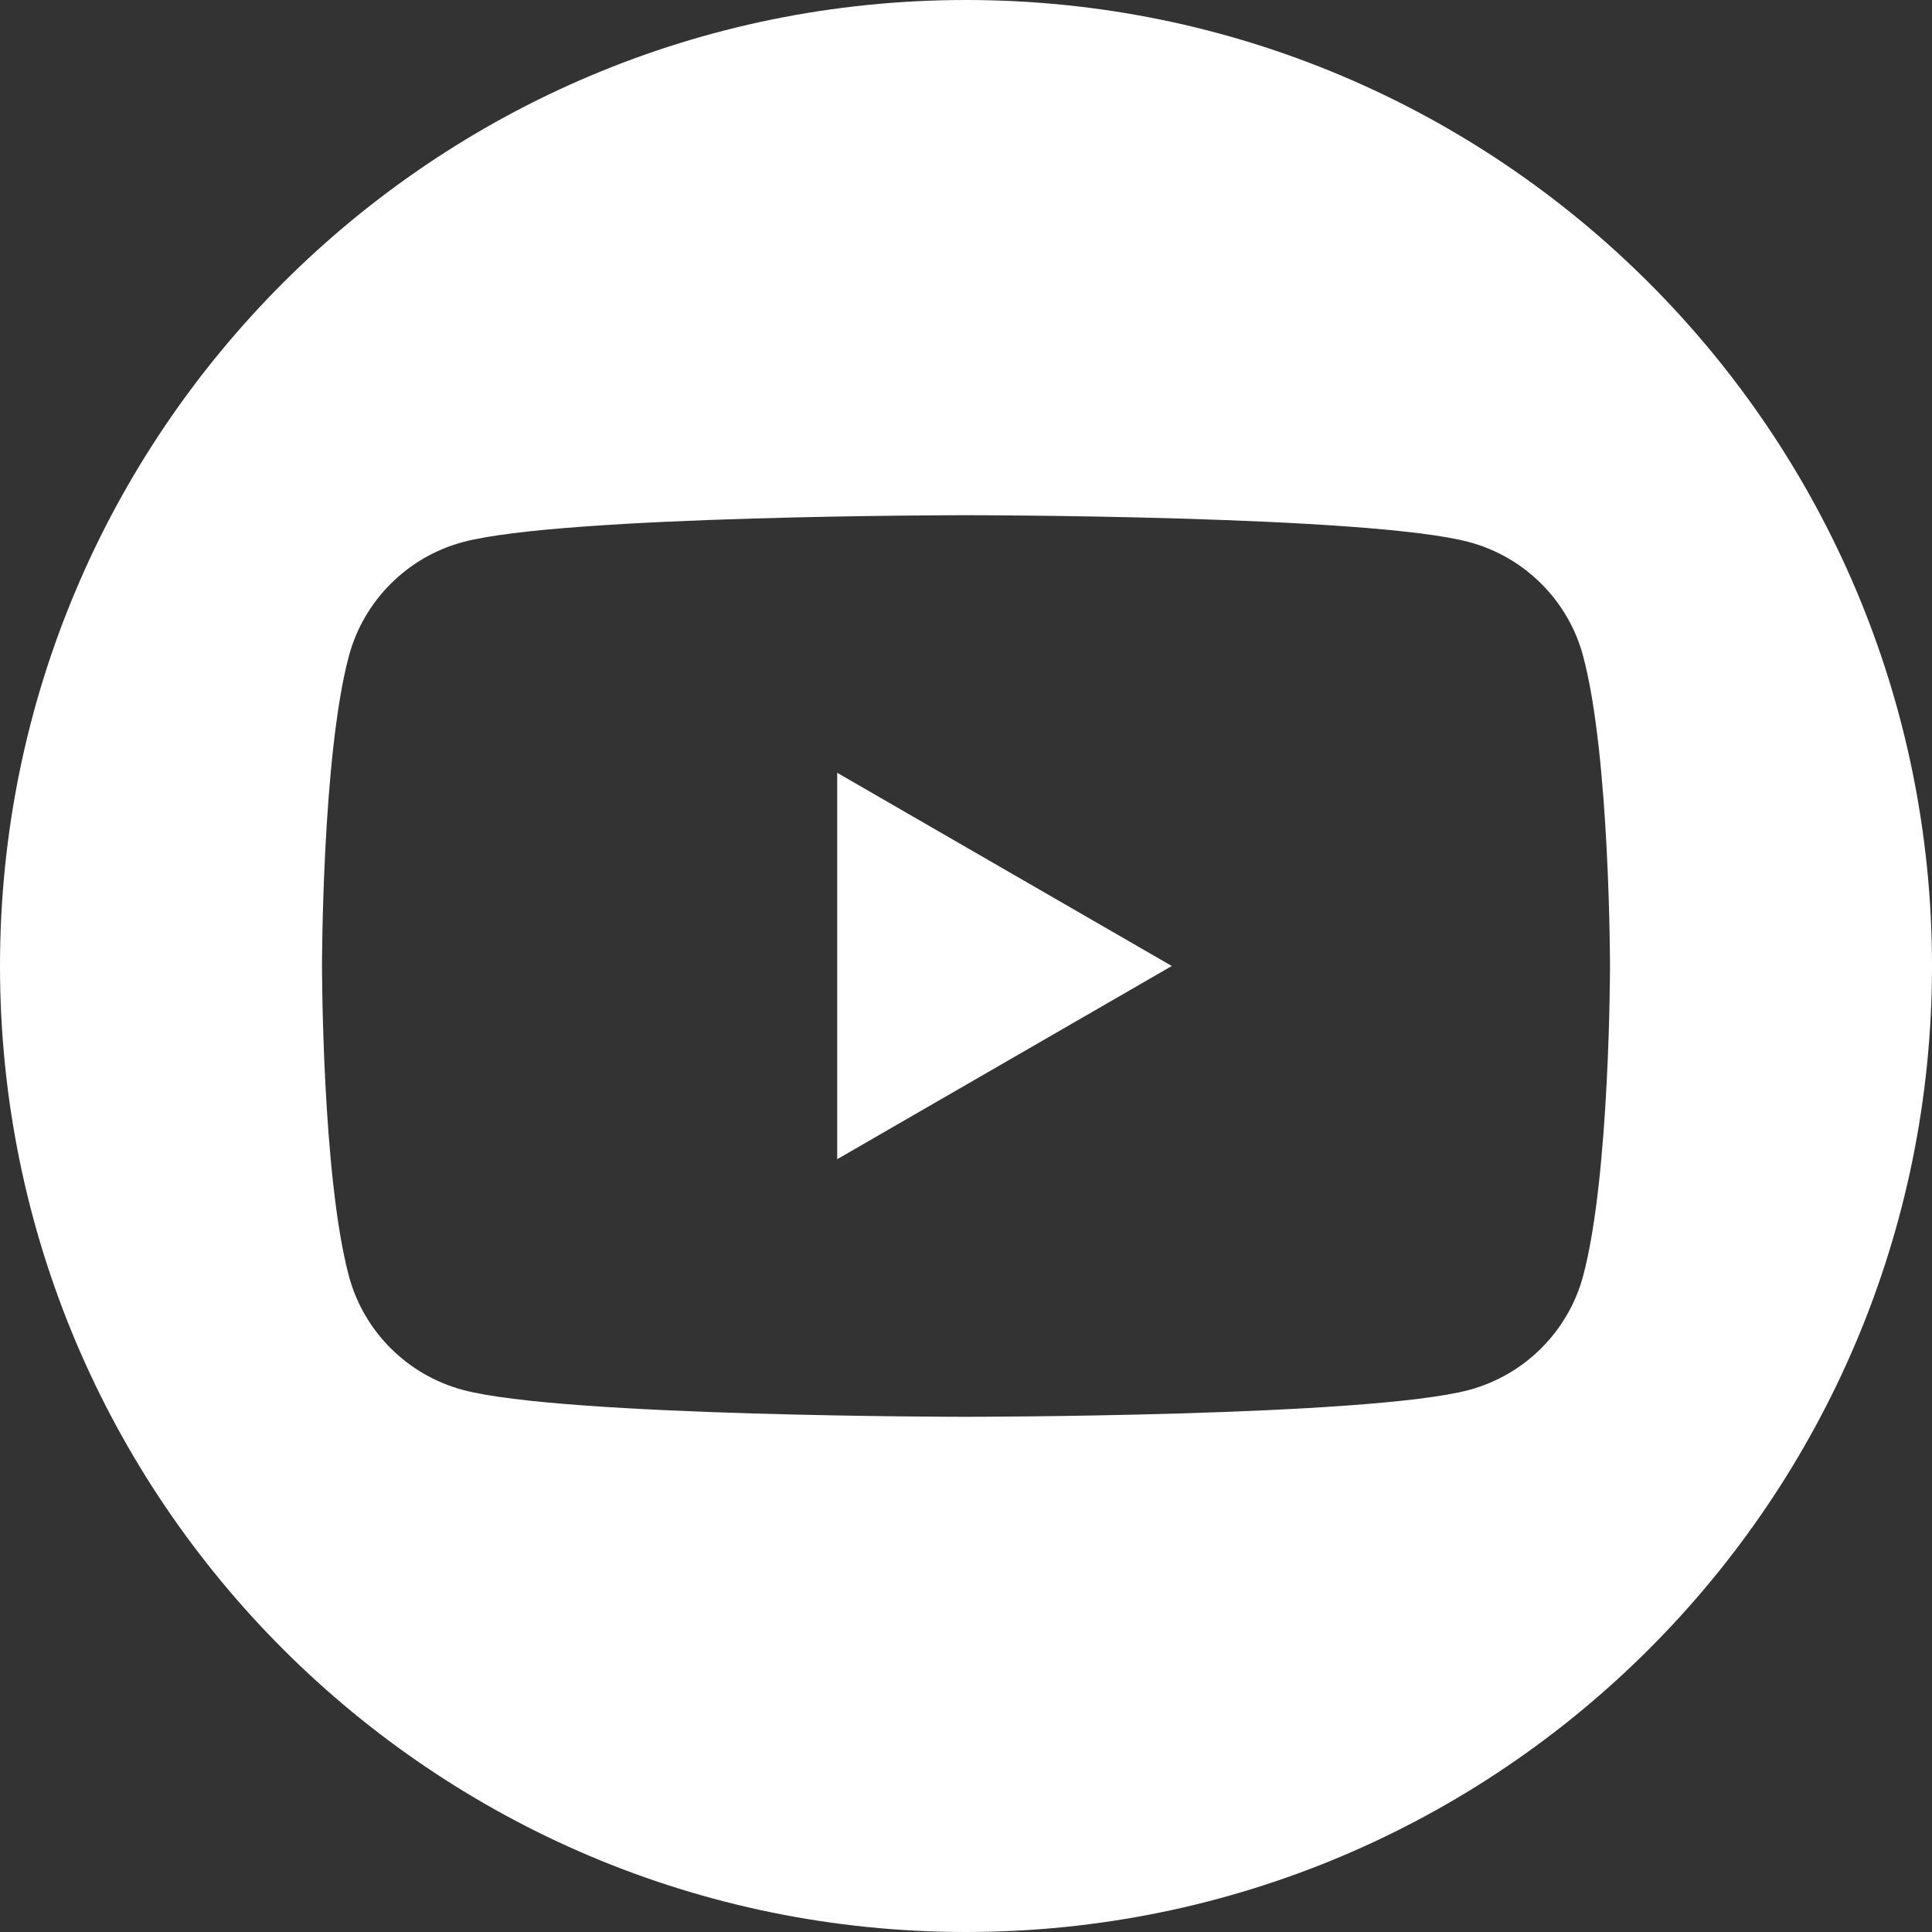
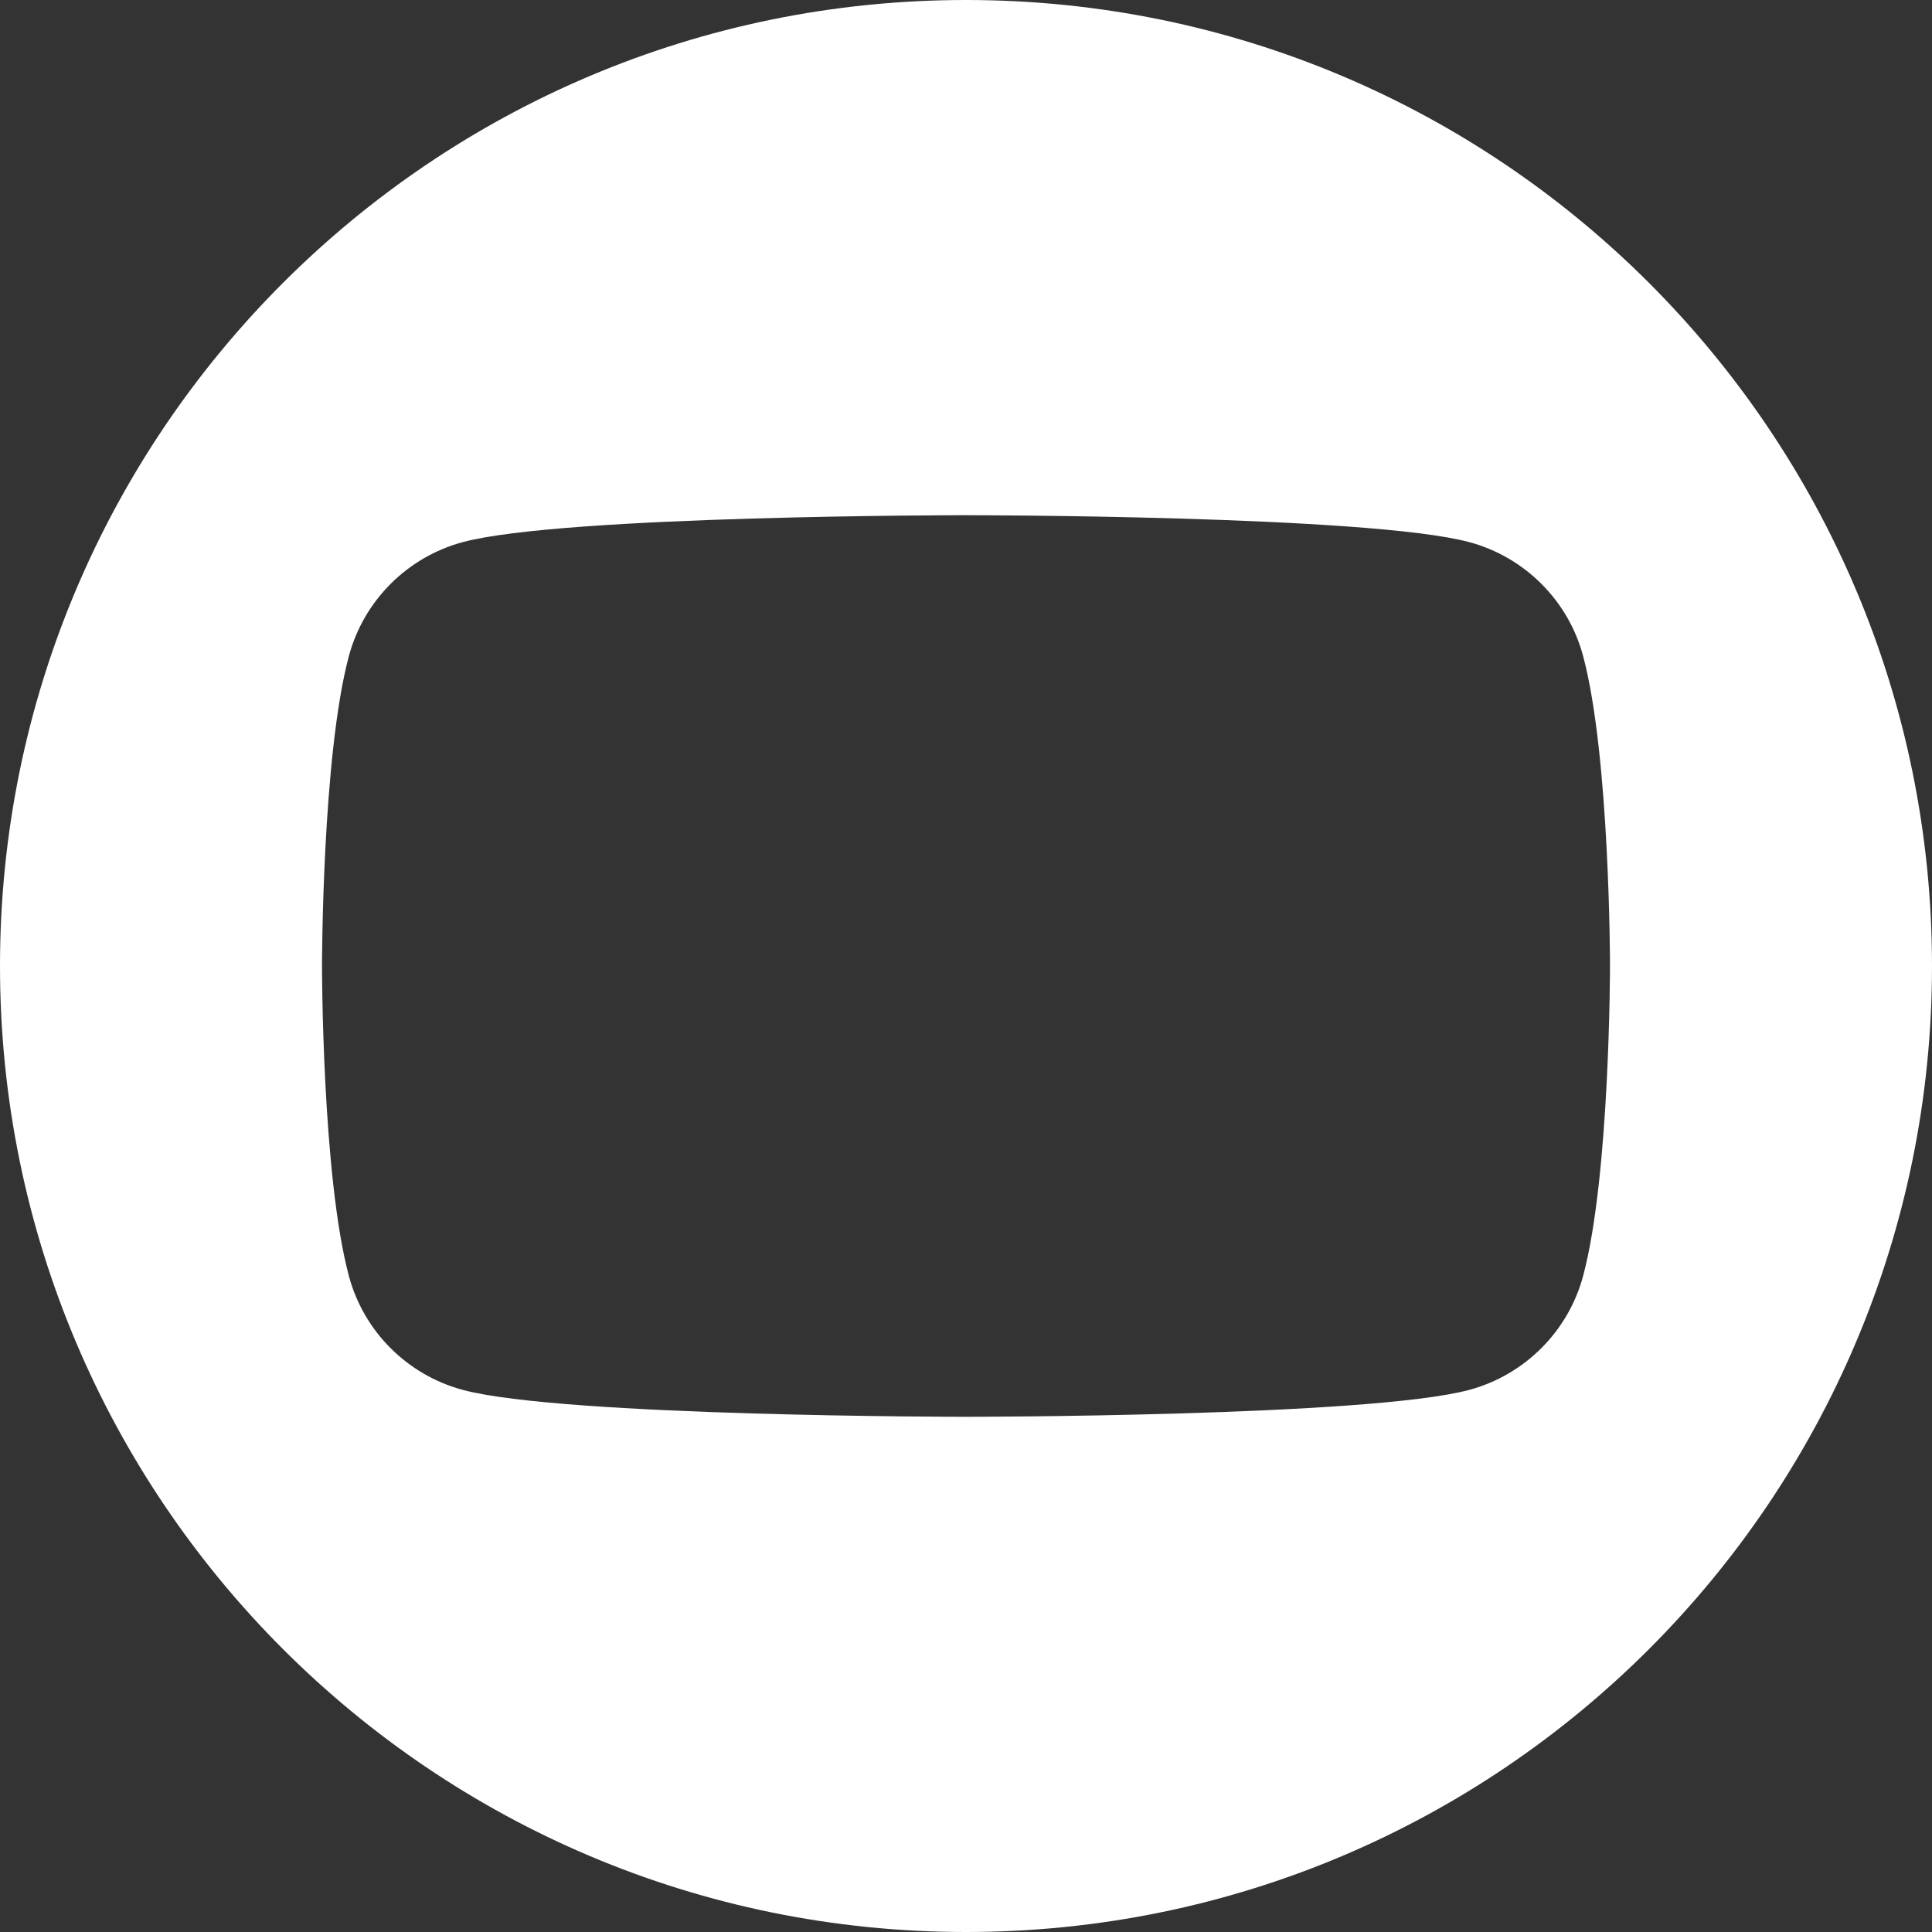
<svg xmlns="http://www.w3.org/2000/svg" width="36" height="36" viewBox="0 0 36 36" fill="none">
  <rect x="0" y="0" width="36" height="36" fill="#333333" stroke="none" />
-   <path fill-rule="evenodd" clip-rule="evenodd" d="M36 18C36 27.941 27.941 36 18 36C8.059 36 0 27.941 0 18C0 8.059 8.059 0 18 0C27.941 0 36 8.059 36 18ZM27.376 10.101C28.411 10.379 29.224 11.192 29.499 12.224C30 14.096 30 18 30 18C30 18 30 21.904 29.499 23.776C29.221 24.811 28.408 25.621 27.376 25.899C25.504 26.4 18 26.4 18 26.4C18 26.4 10.496 26.4 8.624 25.899C7.589 25.621 6.776 24.808 6.501 23.776C6 21.904 6 18 6 18C6 18 6 14.096 6.501 12.224C6.779 11.189 7.592 10.379 8.624 10.101C10.496 9.6 18 9.6 18 9.6C18 9.6 25.504 9.6 27.376 10.101ZM15.6 14.4V21.6L21.835 18L15.6 14.4Z" fill="#fff" />
+   <path fill-rule="evenodd" clip-rule="evenodd" d="M36 18C36 27.941 27.941 36 18 36C8.059 36 0 27.941 0 18C0 8.059 8.059 0 18 0C27.941 0 36 8.059 36 18ZM27.376 10.101C28.411 10.379 29.224 11.192 29.499 12.224C30 14.096 30 18 30 18C30 18 30 21.904 29.499 23.776C29.221 24.811 28.408 25.621 27.376 25.899C25.504 26.4 18 26.4 18 26.4C18 26.4 10.496 26.4 8.624 25.899C7.589 25.621 6.776 24.808 6.501 23.776C6 21.904 6 18 6 18C6 18 6 14.096 6.501 12.224C6.779 11.189 7.592 10.379 8.624 10.101C10.496 9.6 18 9.6 18 9.6C18 9.6 25.504 9.6 27.376 10.101ZM15.6 14.4L21.835 18L15.6 14.4Z" fill="#fff" />
</svg>